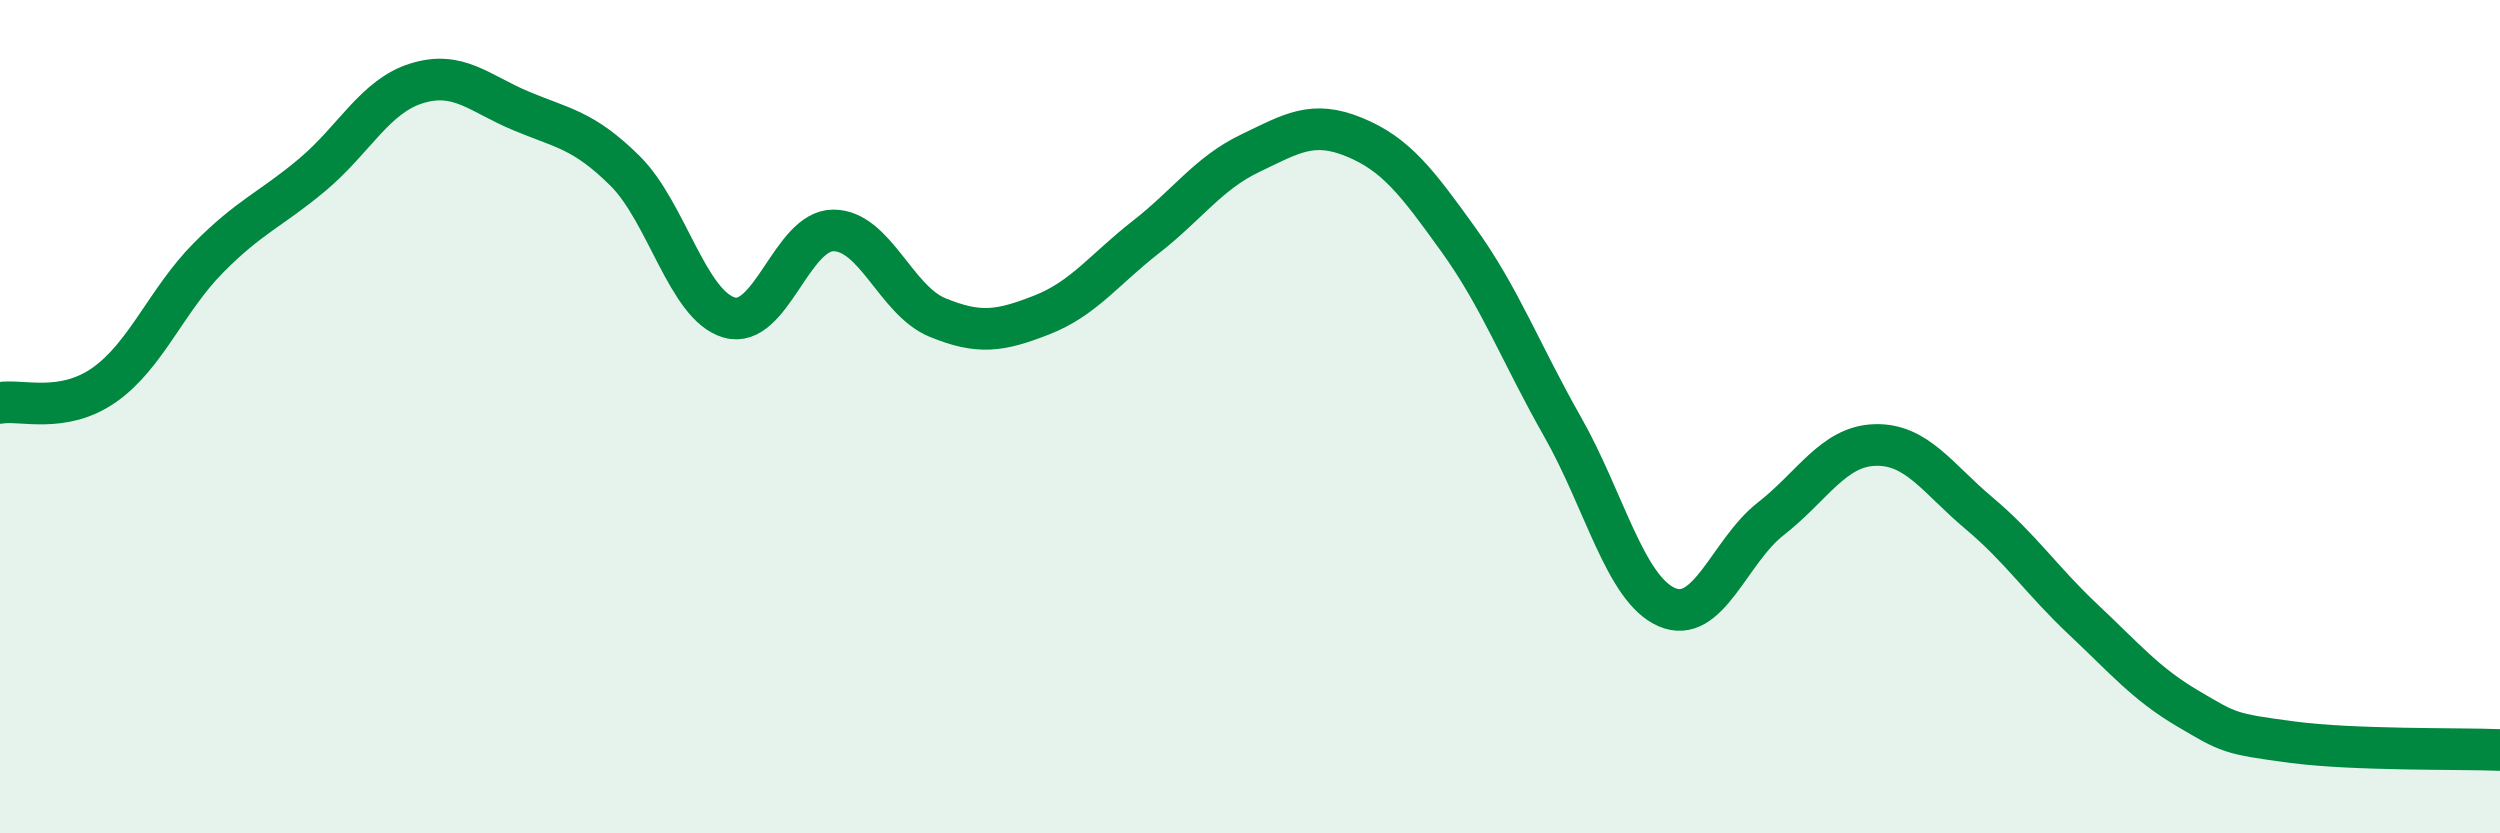
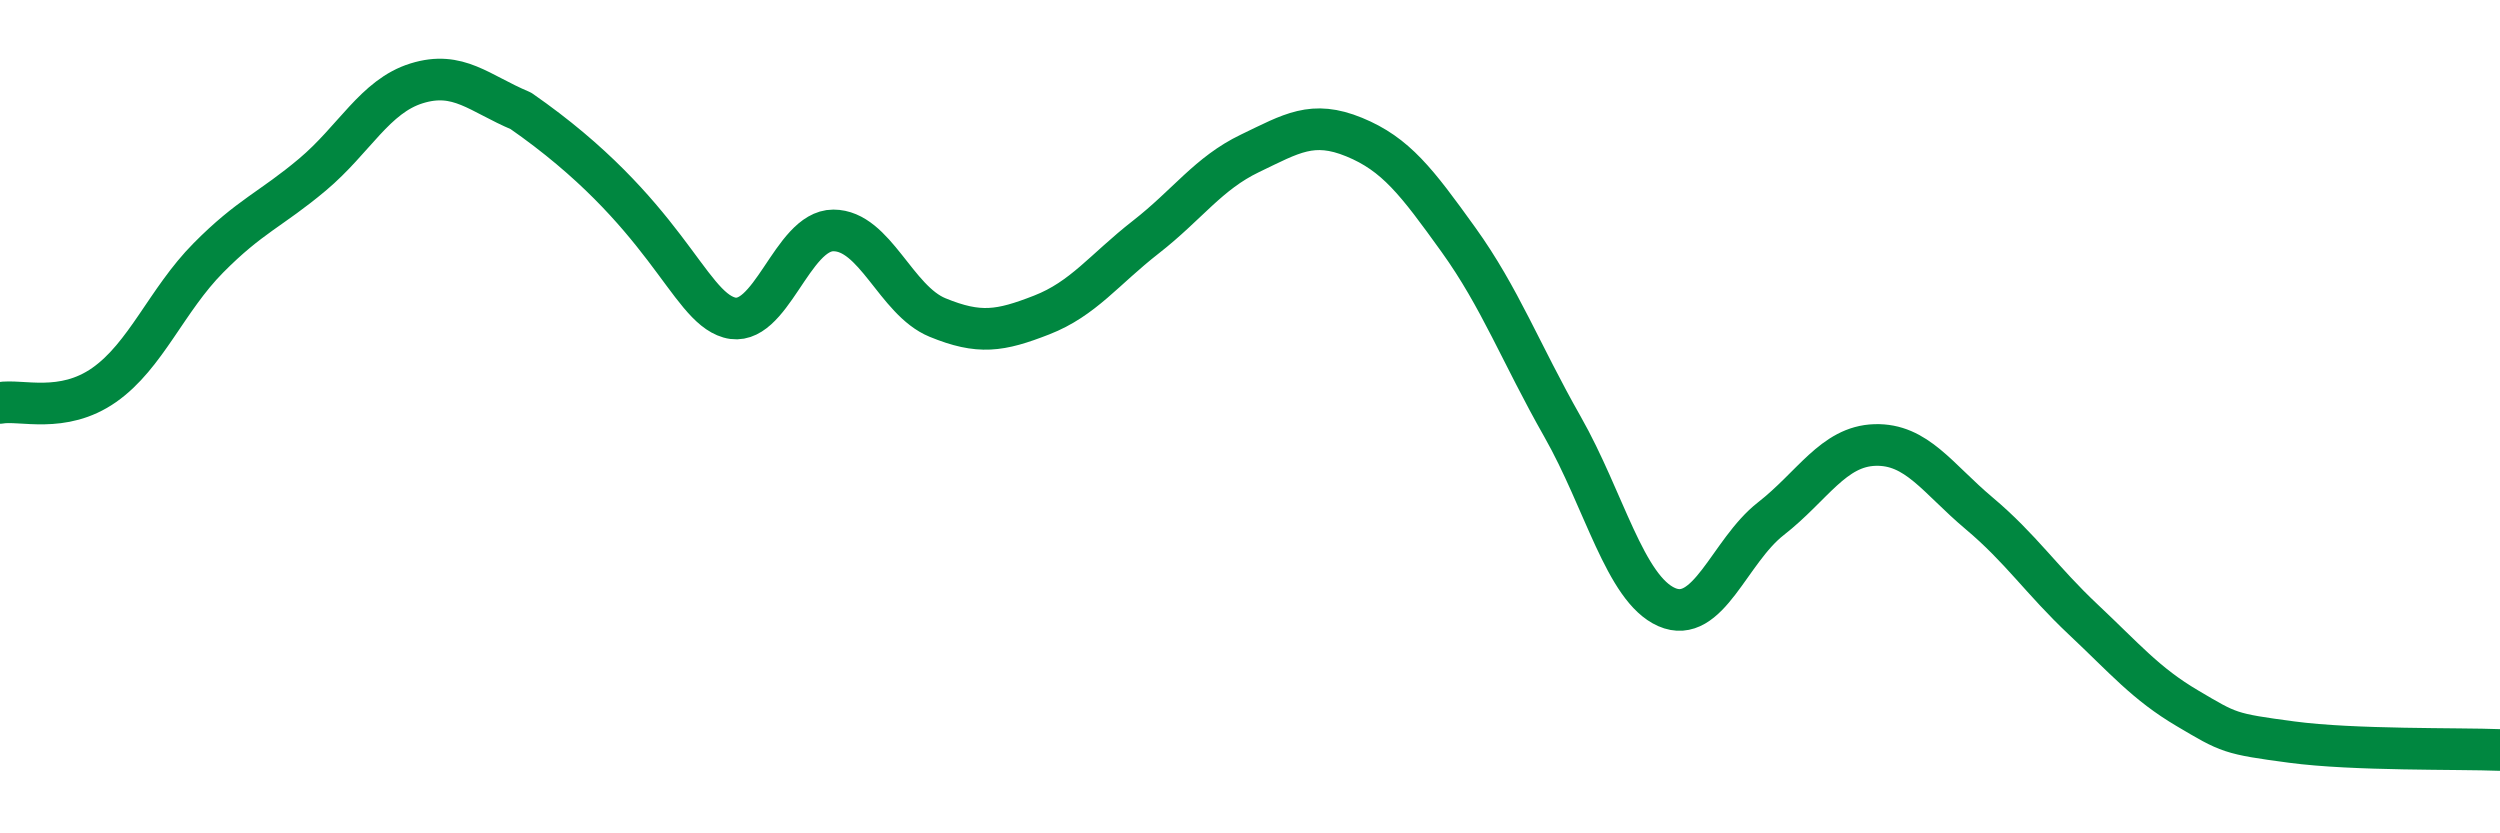
<svg xmlns="http://www.w3.org/2000/svg" width="60" height="20" viewBox="0 0 60 20">
-   <path d="M 0,9.67 C 0.5,9.58 1.5,9.94 2.5,9.24 C 3.5,8.54 4,7.2 5,6.19 C 6,5.18 6.5,5.03 7.5,4.19 C 8.5,3.35 9,2.31 10,2 C 11,1.69 11.5,2.24 12.5,2.66 C 13.5,3.08 14,3.11 15,4.1 C 16,5.09 16.5,7.33 17.5,7.62 C 18.5,7.91 19,5.53 20,5.53 C 21,5.53 21.5,7.21 22.5,7.62 C 23.5,8.03 24,7.95 25,7.56 C 26,7.17 26.5,6.47 27.5,5.69 C 28.5,4.91 29,4.16 30,3.68 C 31,3.2 31.5,2.88 32.5,3.29 C 33.5,3.7 34,4.36 35,5.75 C 36,7.14 36.5,8.48 37.5,10.24 C 38.5,12 39,14.13 40,14.57 C 41,15.01 41.5,13.23 42.5,12.45 C 43.5,11.67 44,10.71 45,10.68 C 46,10.65 46.5,11.48 47.5,12.32 C 48.5,13.16 49,13.93 50,14.87 C 51,15.81 51.5,16.41 52.5,17 C 53.5,17.59 53.5,17.61 55,17.81 C 56.5,18.01 59,17.96 60,18L60 20L0 20Z" fill="#008740" opacity="0.1" stroke-linecap="round" stroke-linejoin="round" />
-   <path d="M 0,9.67 C 0.5,9.58 1.5,9.94 2.5,9.24 C 3.5,8.54 4,7.2 5,6.19 C 6,5.18 6.5,5.03 7.5,4.19 C 8.5,3.35 9,2.31 10,2 C 11,1.69 11.5,2.24 12.5,2.66 C 13.5,3.08 14,3.11 15,4.1 C 16,5.09 16.5,7.33 17.5,7.62 C 18.5,7.91 19,5.53 20,5.53 C 21,5.53 21.5,7.21 22.5,7.62 C 23.5,8.03 24,7.95 25,7.56 C 26,7.17 26.5,6.47 27.5,5.69 C 28.5,4.91 29,4.16 30,3.68 C 31,3.2 31.5,2.88 32.5,3.29 C 33.5,3.7 34,4.36 35,5.75 C 36,7.14 36.5,8.48 37.5,10.24 C 38.5,12 39,14.13 40,14.57 C 41,15.01 41.5,13.23 42.5,12.45 C 43.5,11.67 44,10.71 45,10.68 C 46,10.65 46.5,11.48 47.5,12.32 C 48.5,13.16 49,13.93 50,14.87 C 51,15.81 51.5,16.41 52.5,17 C 53.5,17.59 53.5,17.61 55,17.81 C 56.5,18.01 59,17.96 60,18" stroke="#008740" stroke-width="1" fill="none" stroke-linecap="round" stroke-linejoin="round" />
+   <path d="M 0,9.67 C 0.5,9.58 1.5,9.94 2.5,9.24 C 3.5,8.54 4,7.2 5,6.19 C 6,5.18 6.5,5.03 7.5,4.19 C 8.5,3.35 9,2.31 10,2 C 11,1.69 11.5,2.24 12.5,2.66 C 16,5.09 16.5,7.33 17.5,7.62 C 18.5,7.91 19,5.53 20,5.53 C 21,5.53 21.5,7.21 22.5,7.62 C 23.5,8.03 24,7.95 25,7.56 C 26,7.17 26.5,6.47 27.5,5.69 C 28.5,4.91 29,4.16 30,3.68 C 31,3.2 31.5,2.88 32.5,3.29 C 33.5,3.7 34,4.36 35,5.75 C 36,7.14 36.5,8.48 37.5,10.24 C 38.5,12 39,14.13 40,14.57 C 41,15.01 41.5,13.23 42.5,12.45 C 43.5,11.67 44,10.71 45,10.68 C 46,10.65 46.5,11.48 47.5,12.32 C 48.5,13.16 49,13.93 50,14.87 C 51,15.81 51.5,16.41 52.5,17 C 53.5,17.59 53.5,17.61 55,17.81 C 56.5,18.01 59,17.96 60,18" stroke="#008740" stroke-width="1" fill="none" stroke-linecap="round" stroke-linejoin="round" />
</svg>